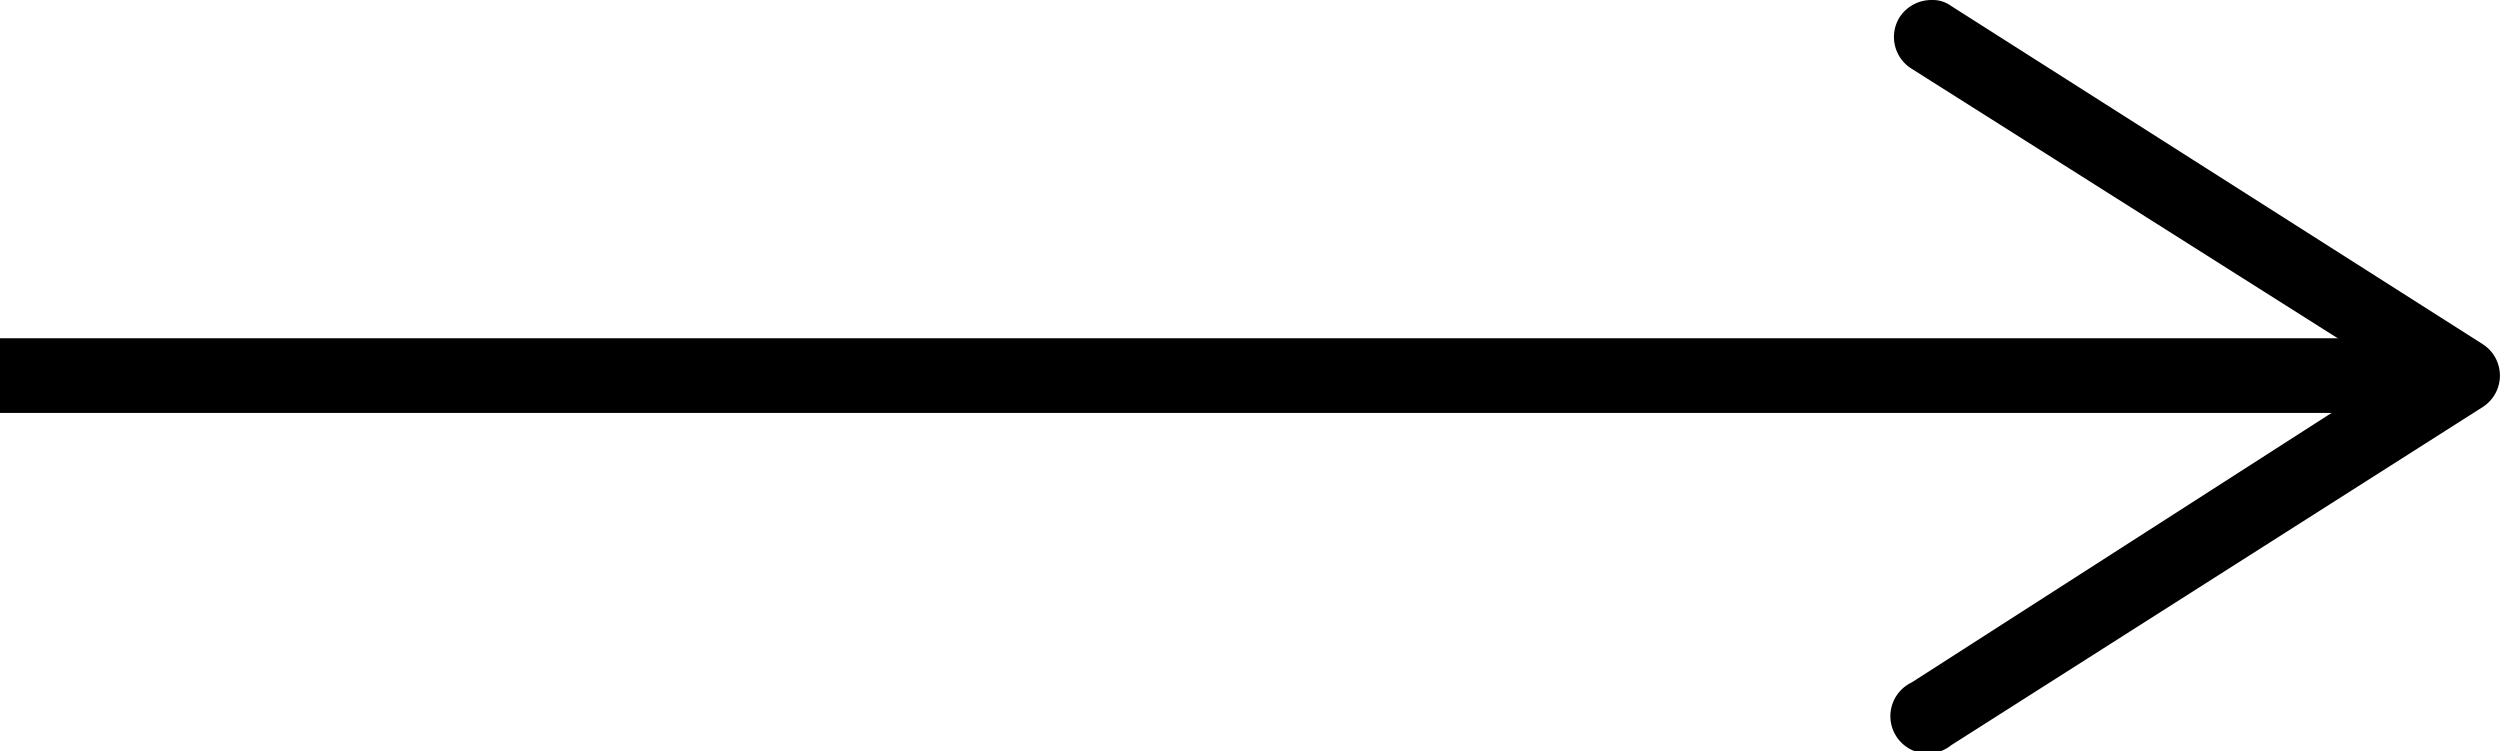
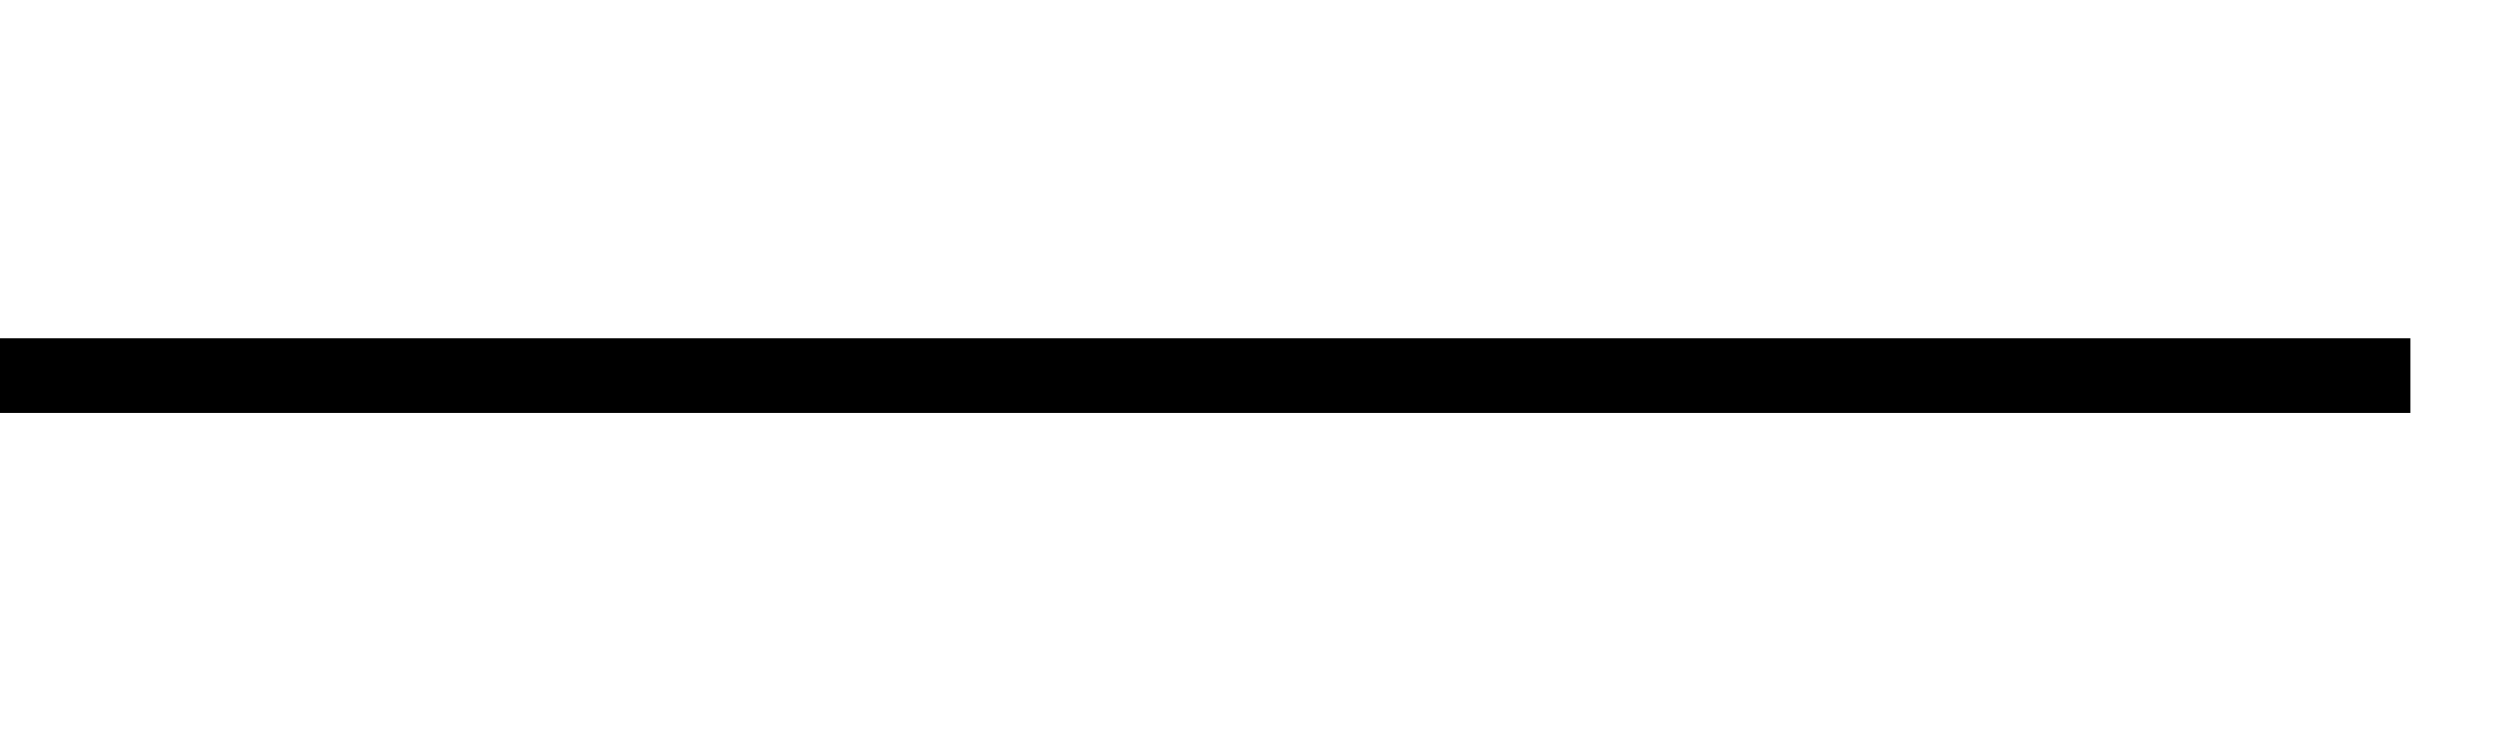
<svg xmlns="http://www.w3.org/2000/svg" viewBox="0 0 33.48 10.06">
  <defs>
    <style>.cls-1{fill:none;stroke:#000;stroke-miterlimit:10;}</style>
  </defs>
  <title>arrow-right</title>
  <g id="レイヤー_2" data-name="レイヤー 2">
    <g id="レイヤー_4" data-name="レイヤー 4">
      <line class="cls-1" x1="32.28" y1="5.03" y2="5.03" />
-       <path d="M25.44.23a.5.5,0,0,0,.16.69L32.05,5,25.6,9.14a.5.5,0,1,0,.53.84l7.12-4.53a.5.5,0,0,0,0-.84L26.13.08A.42.42,0,0,0,25.87,0a.51.51,0,0,0-.43.23" />
    </g>
  </g>
</svg>